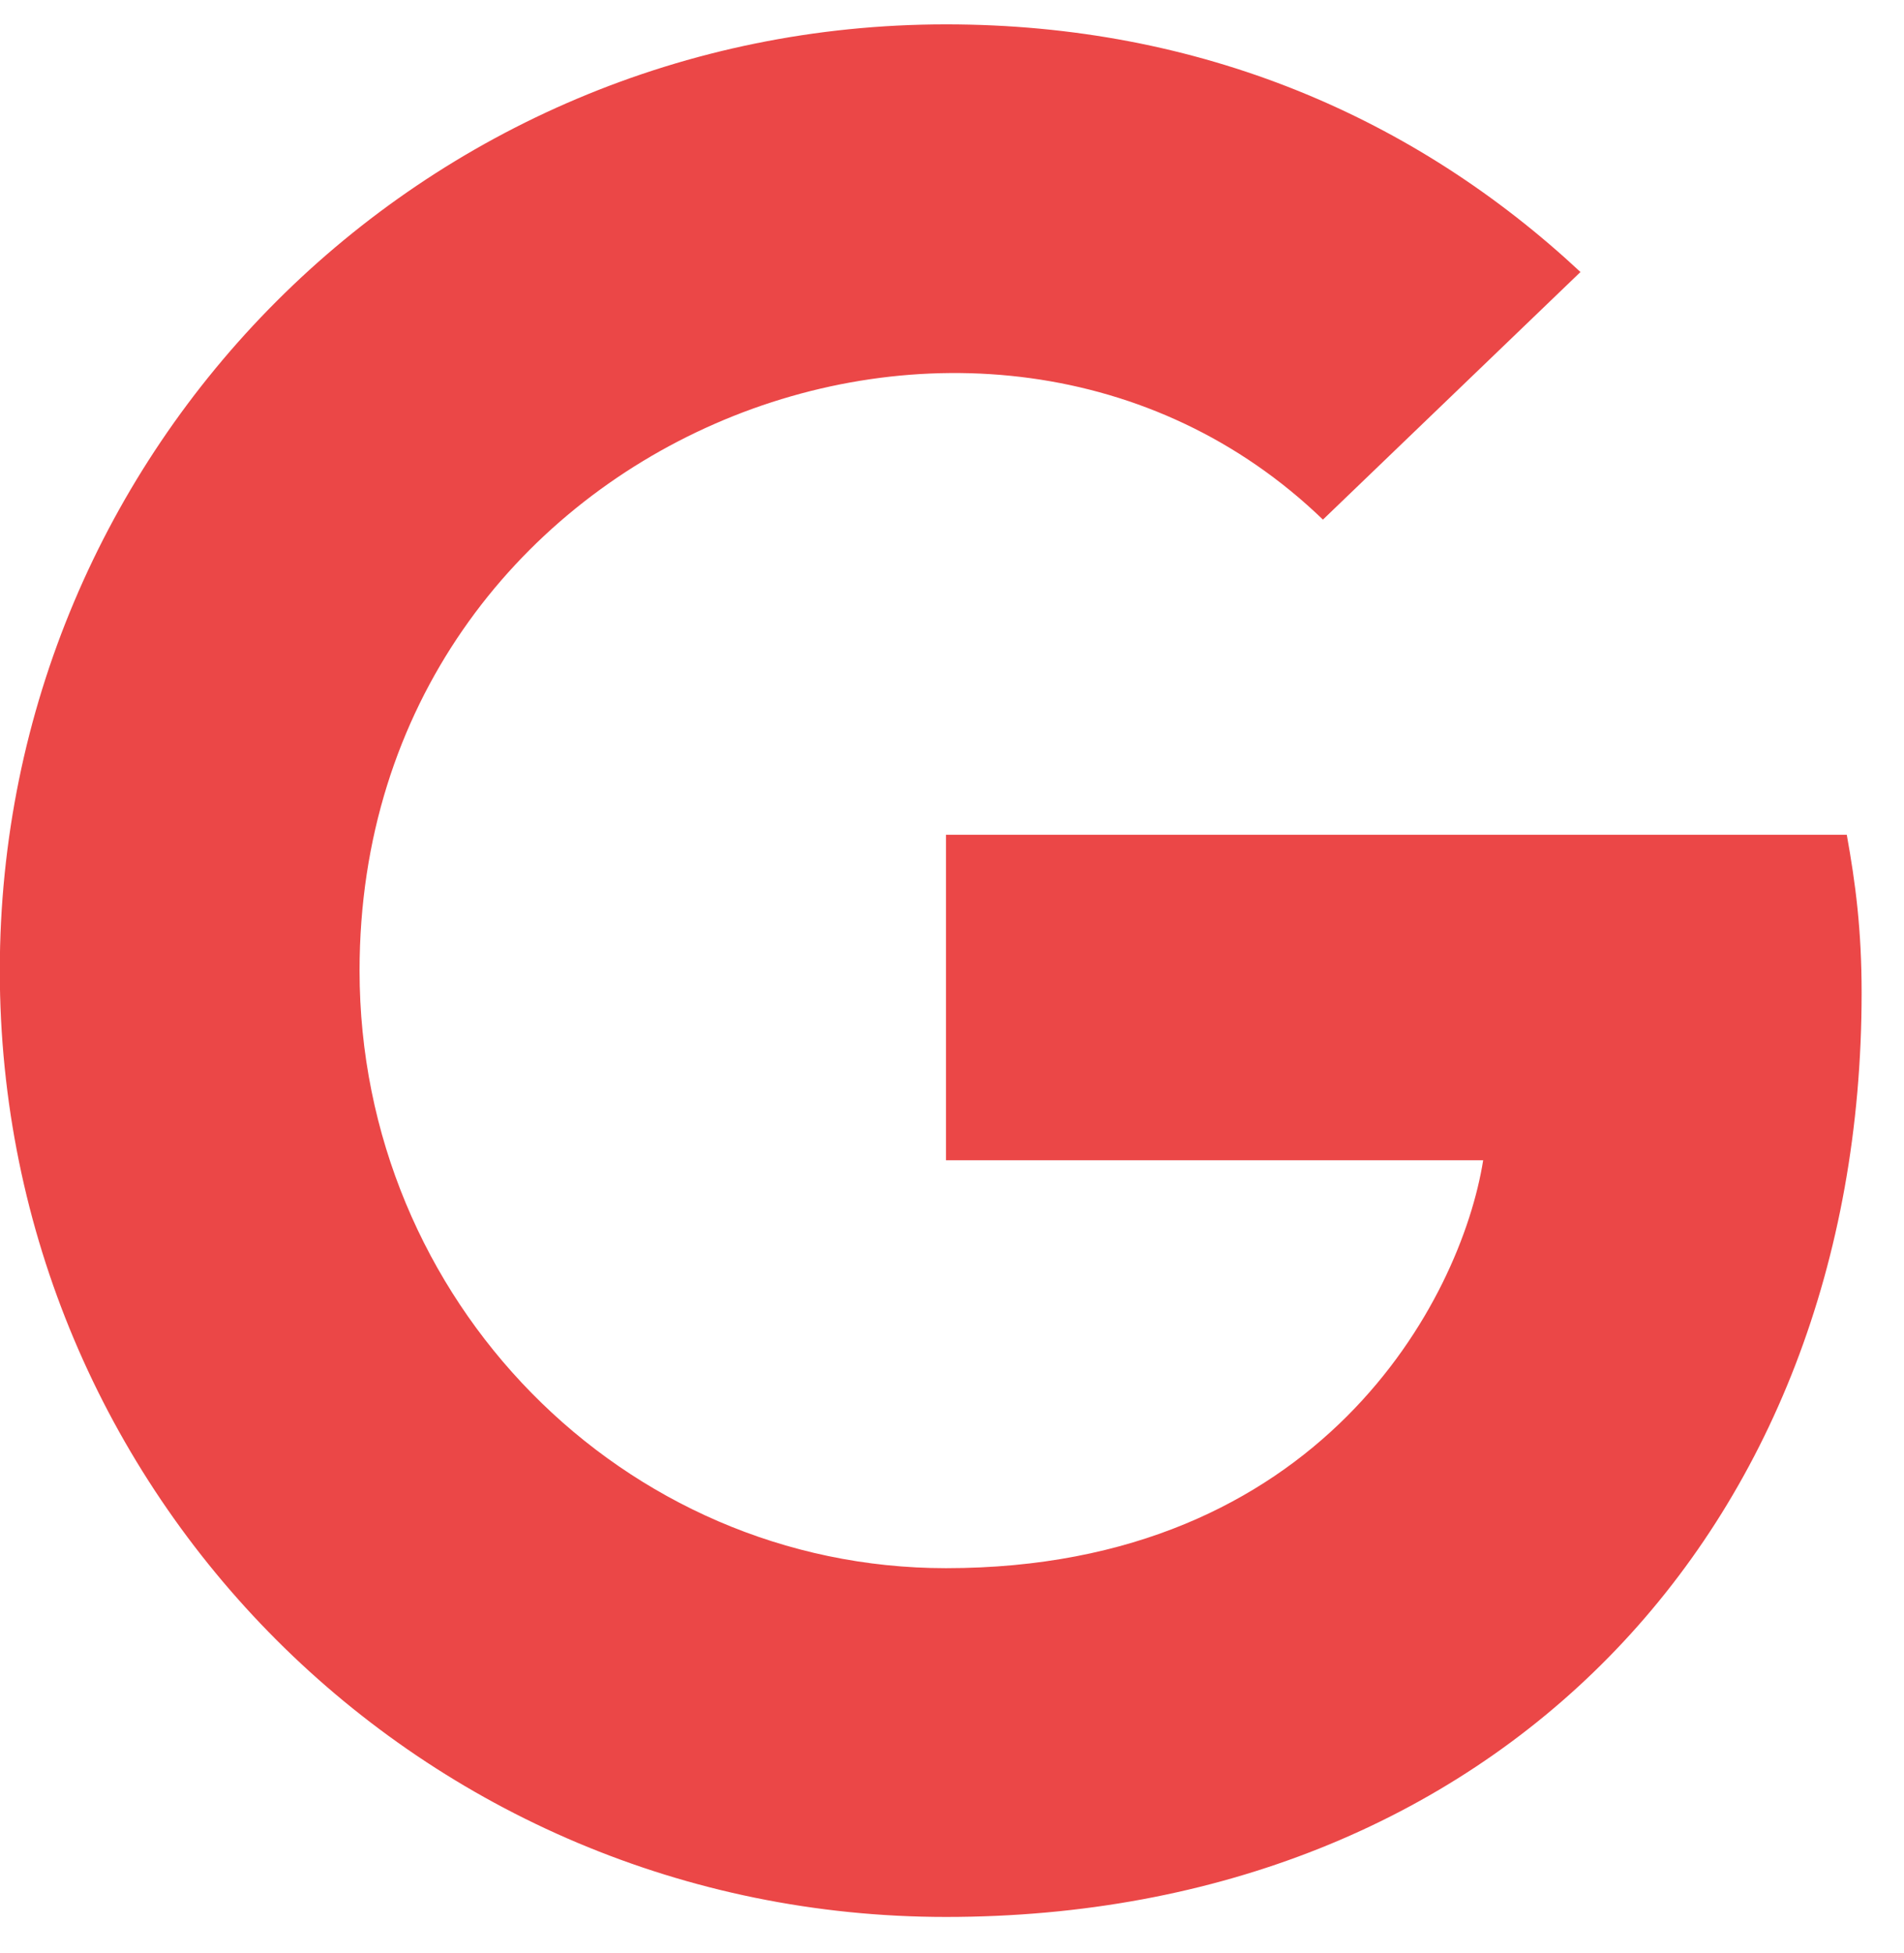
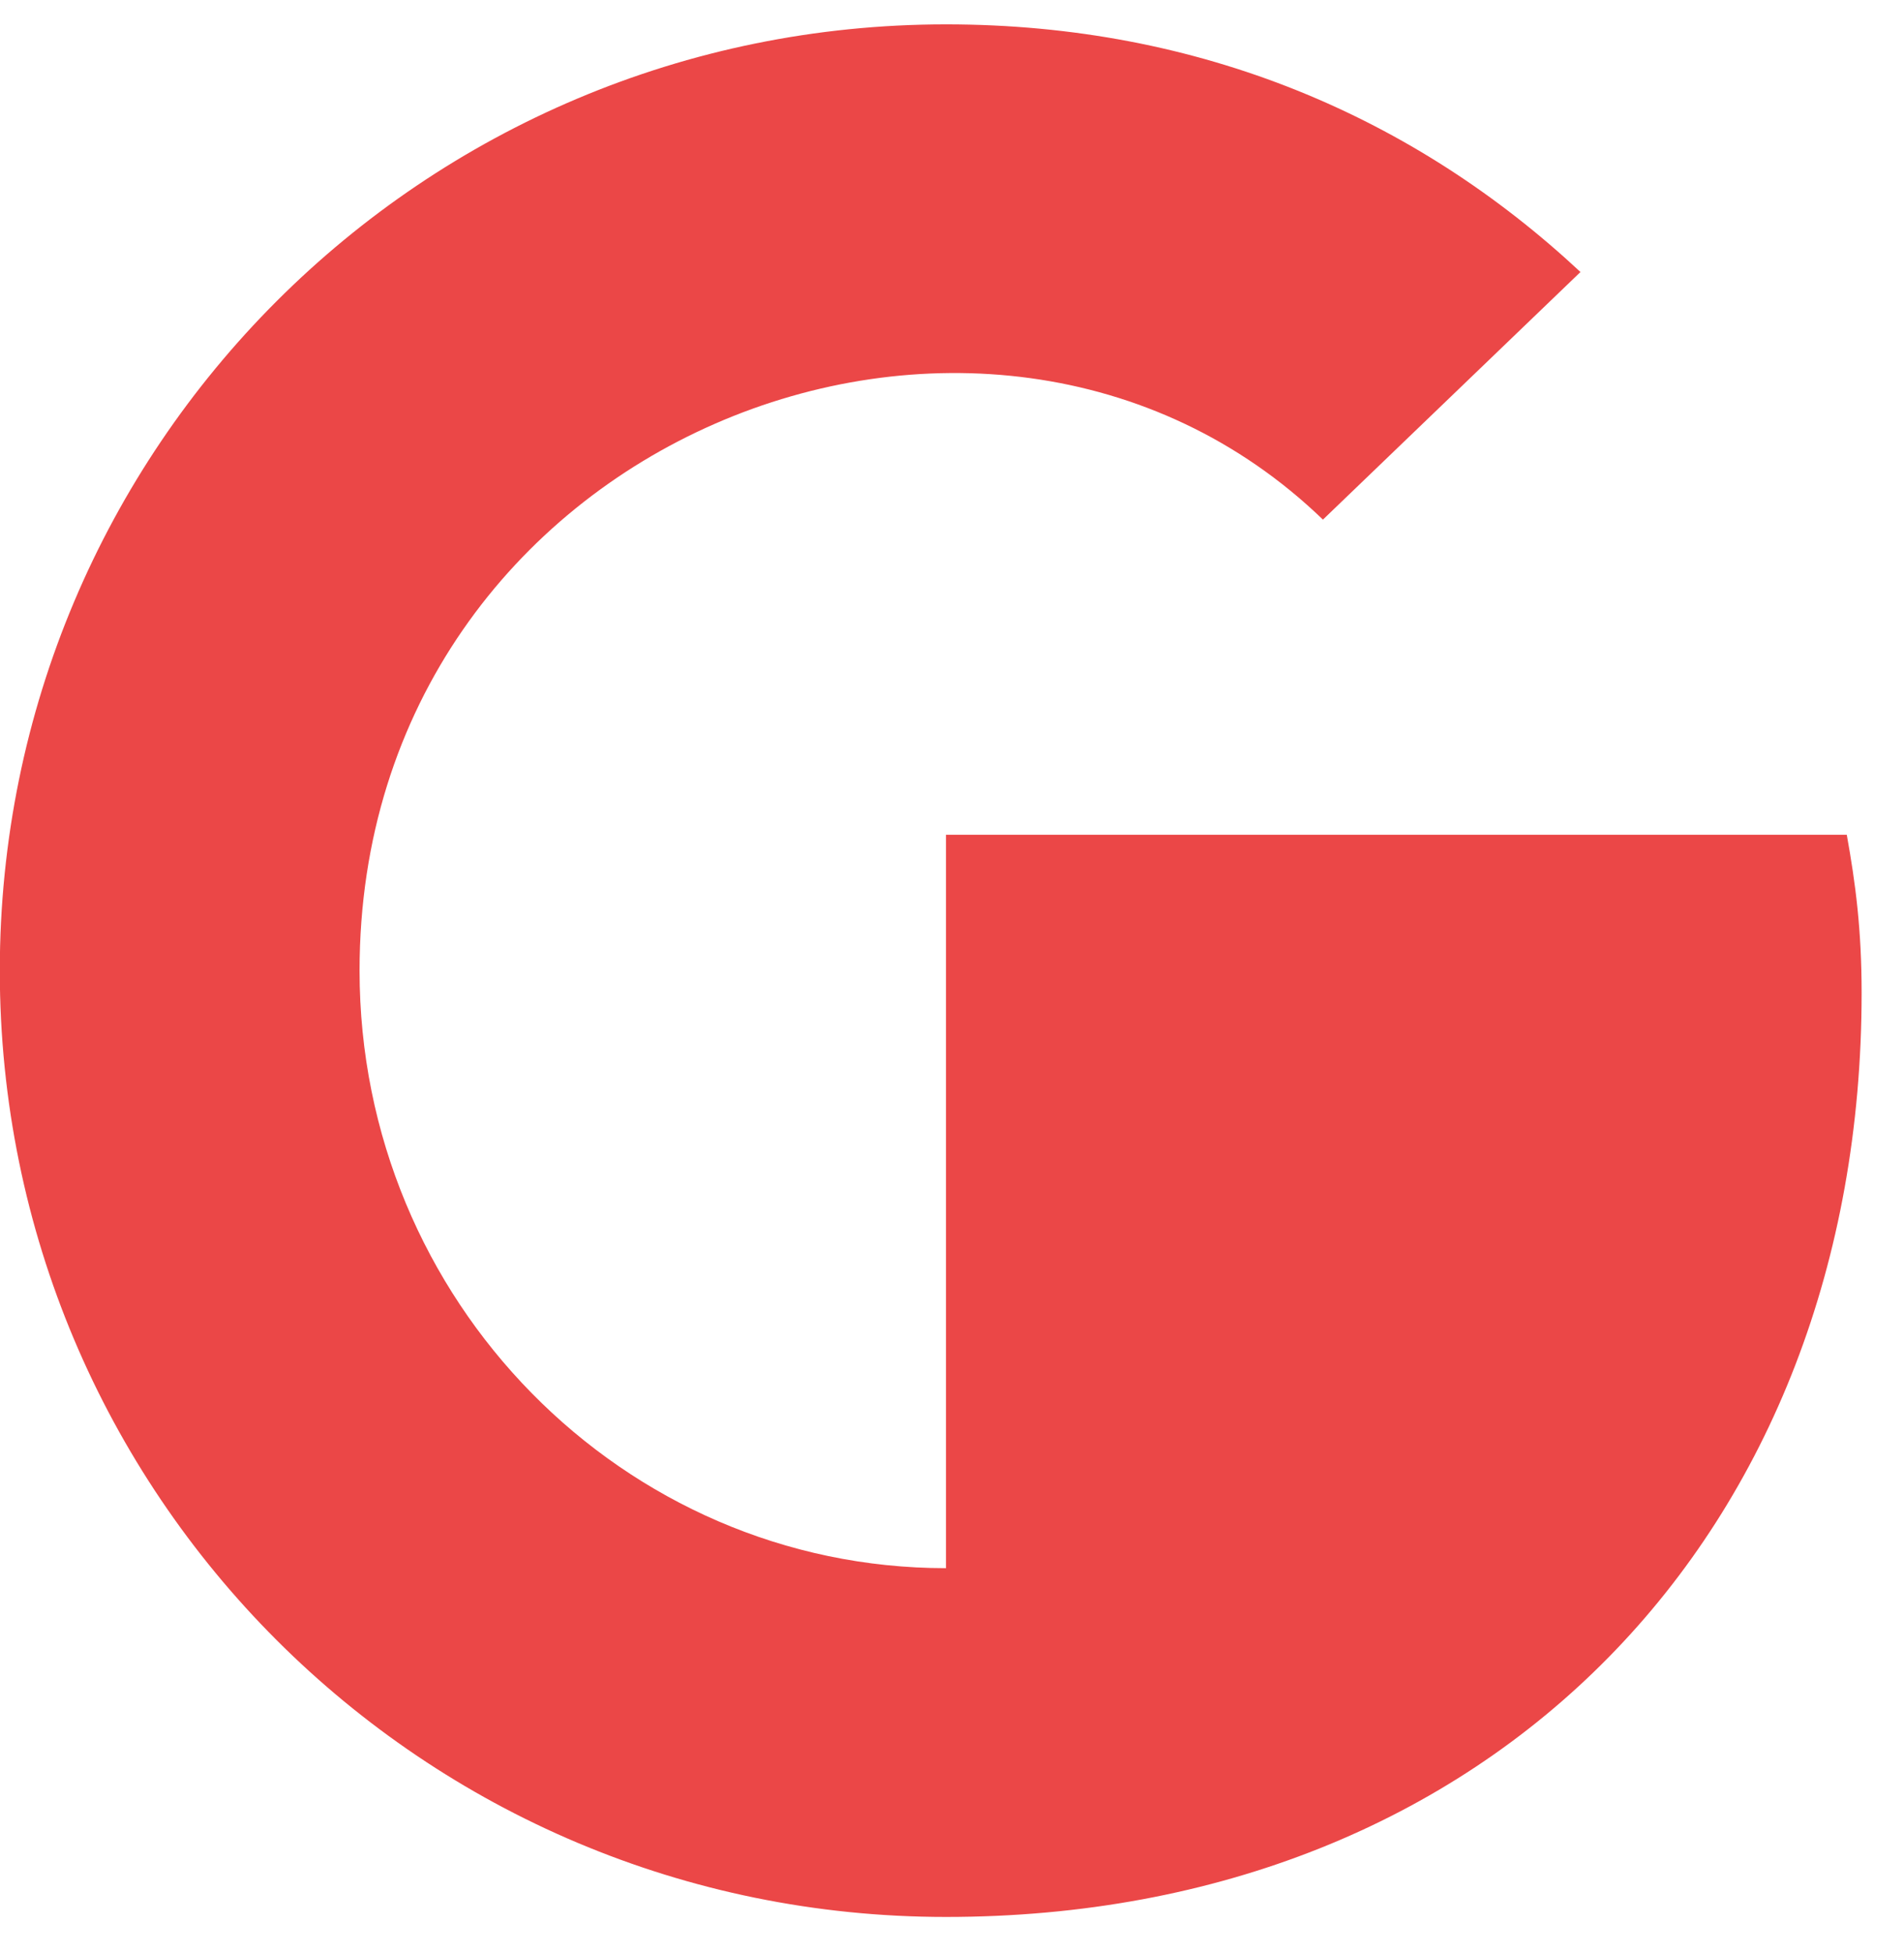
<svg xmlns="http://www.w3.org/2000/svg" width="39" height="40" viewBox="0 0 39 40" fill="none">
-   <path d="M38.132 20.333C38.132 31.391 30.56 39.26 19.377 39.26C8.655 39.26 -0.004 30.601 -0.004 19.879C-0.004 9.158 8.655 0.499 19.377 0.499C24.597 0.499 28.989 2.413 32.373 5.571L27.098 10.642C20.197 3.984 7.365 8.986 7.365 19.879C7.365 26.639 12.765 32.117 19.377 32.117C27.051 32.117 29.927 26.616 30.38 23.763H19.377V17.097H37.828C38.007 18.09 38.132 19.043 38.132 20.333Z" fill="#EB4747" />
+   <path d="M38.132 20.333C38.132 31.391 30.56 39.26 19.377 39.26C8.655 39.26 -0.004 30.601 -0.004 19.879C-0.004 9.158 8.655 0.499 19.377 0.499C24.597 0.499 28.989 2.413 32.373 5.571L27.098 10.642C20.197 3.984 7.365 8.986 7.365 19.879C7.365 26.639 12.765 32.117 19.377 32.117H19.377V17.097H37.828C38.007 18.09 38.132 19.043 38.132 20.333Z" fill="#EB4747" />
</svg>